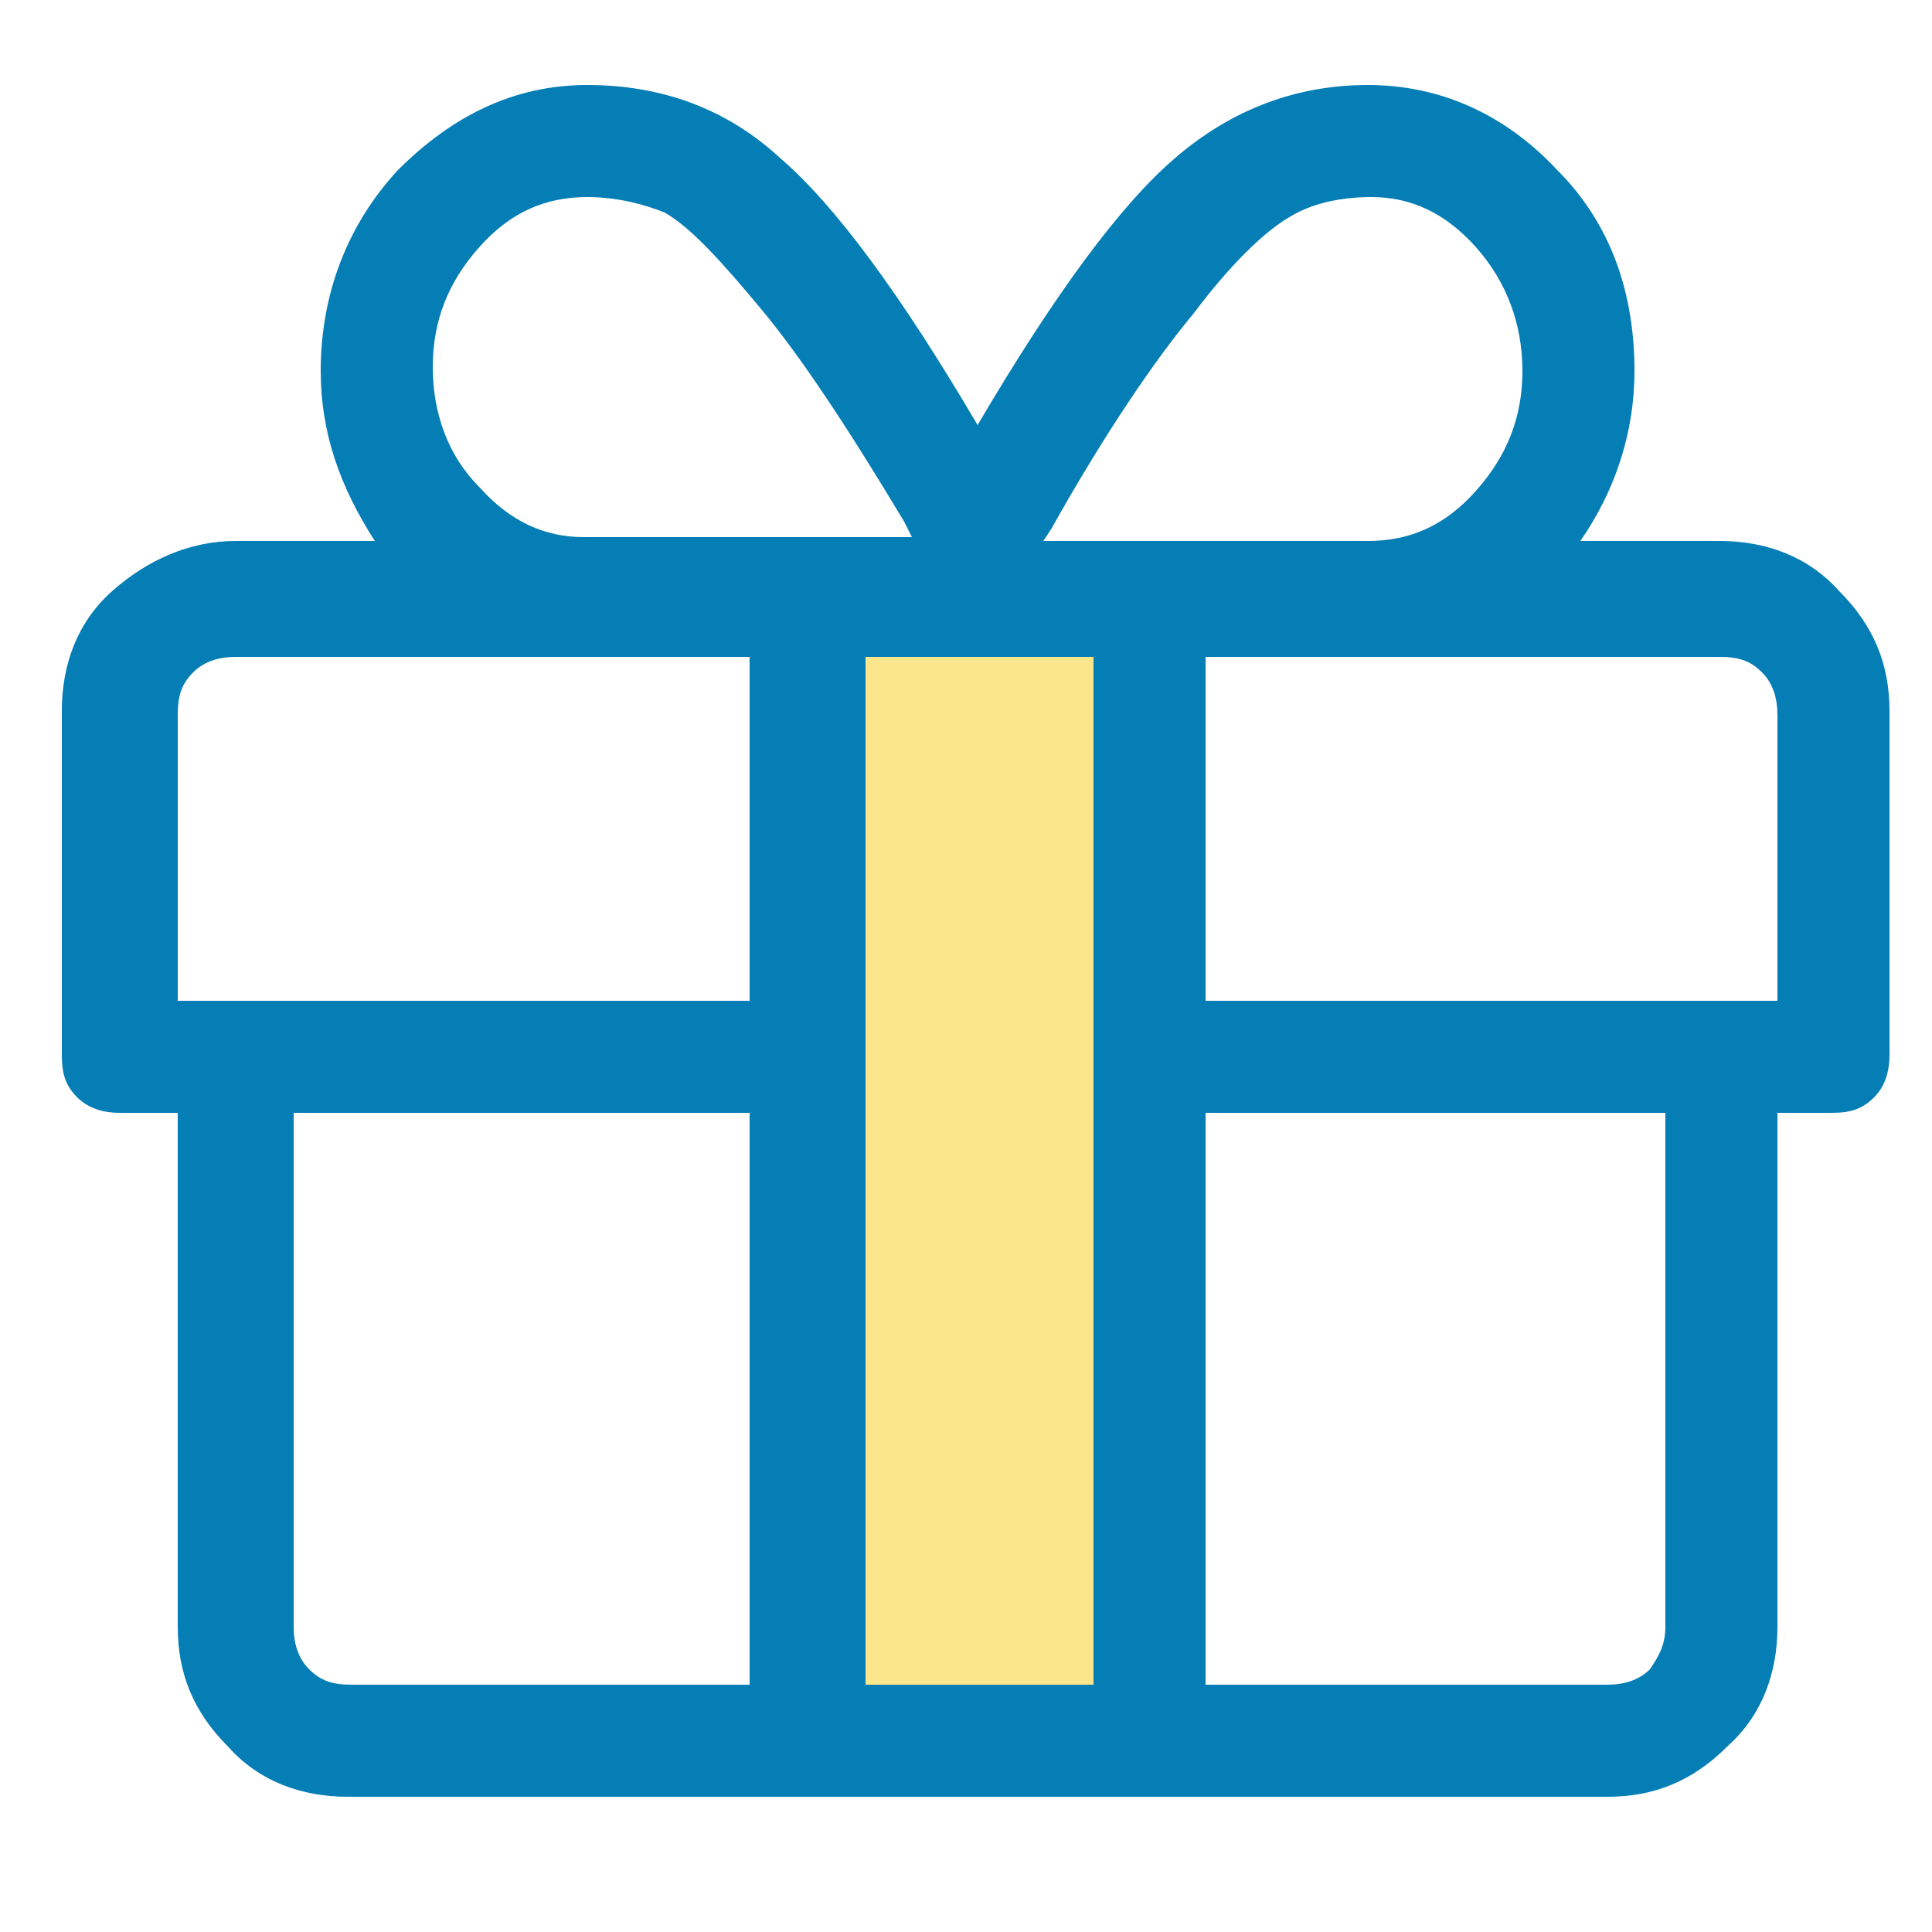
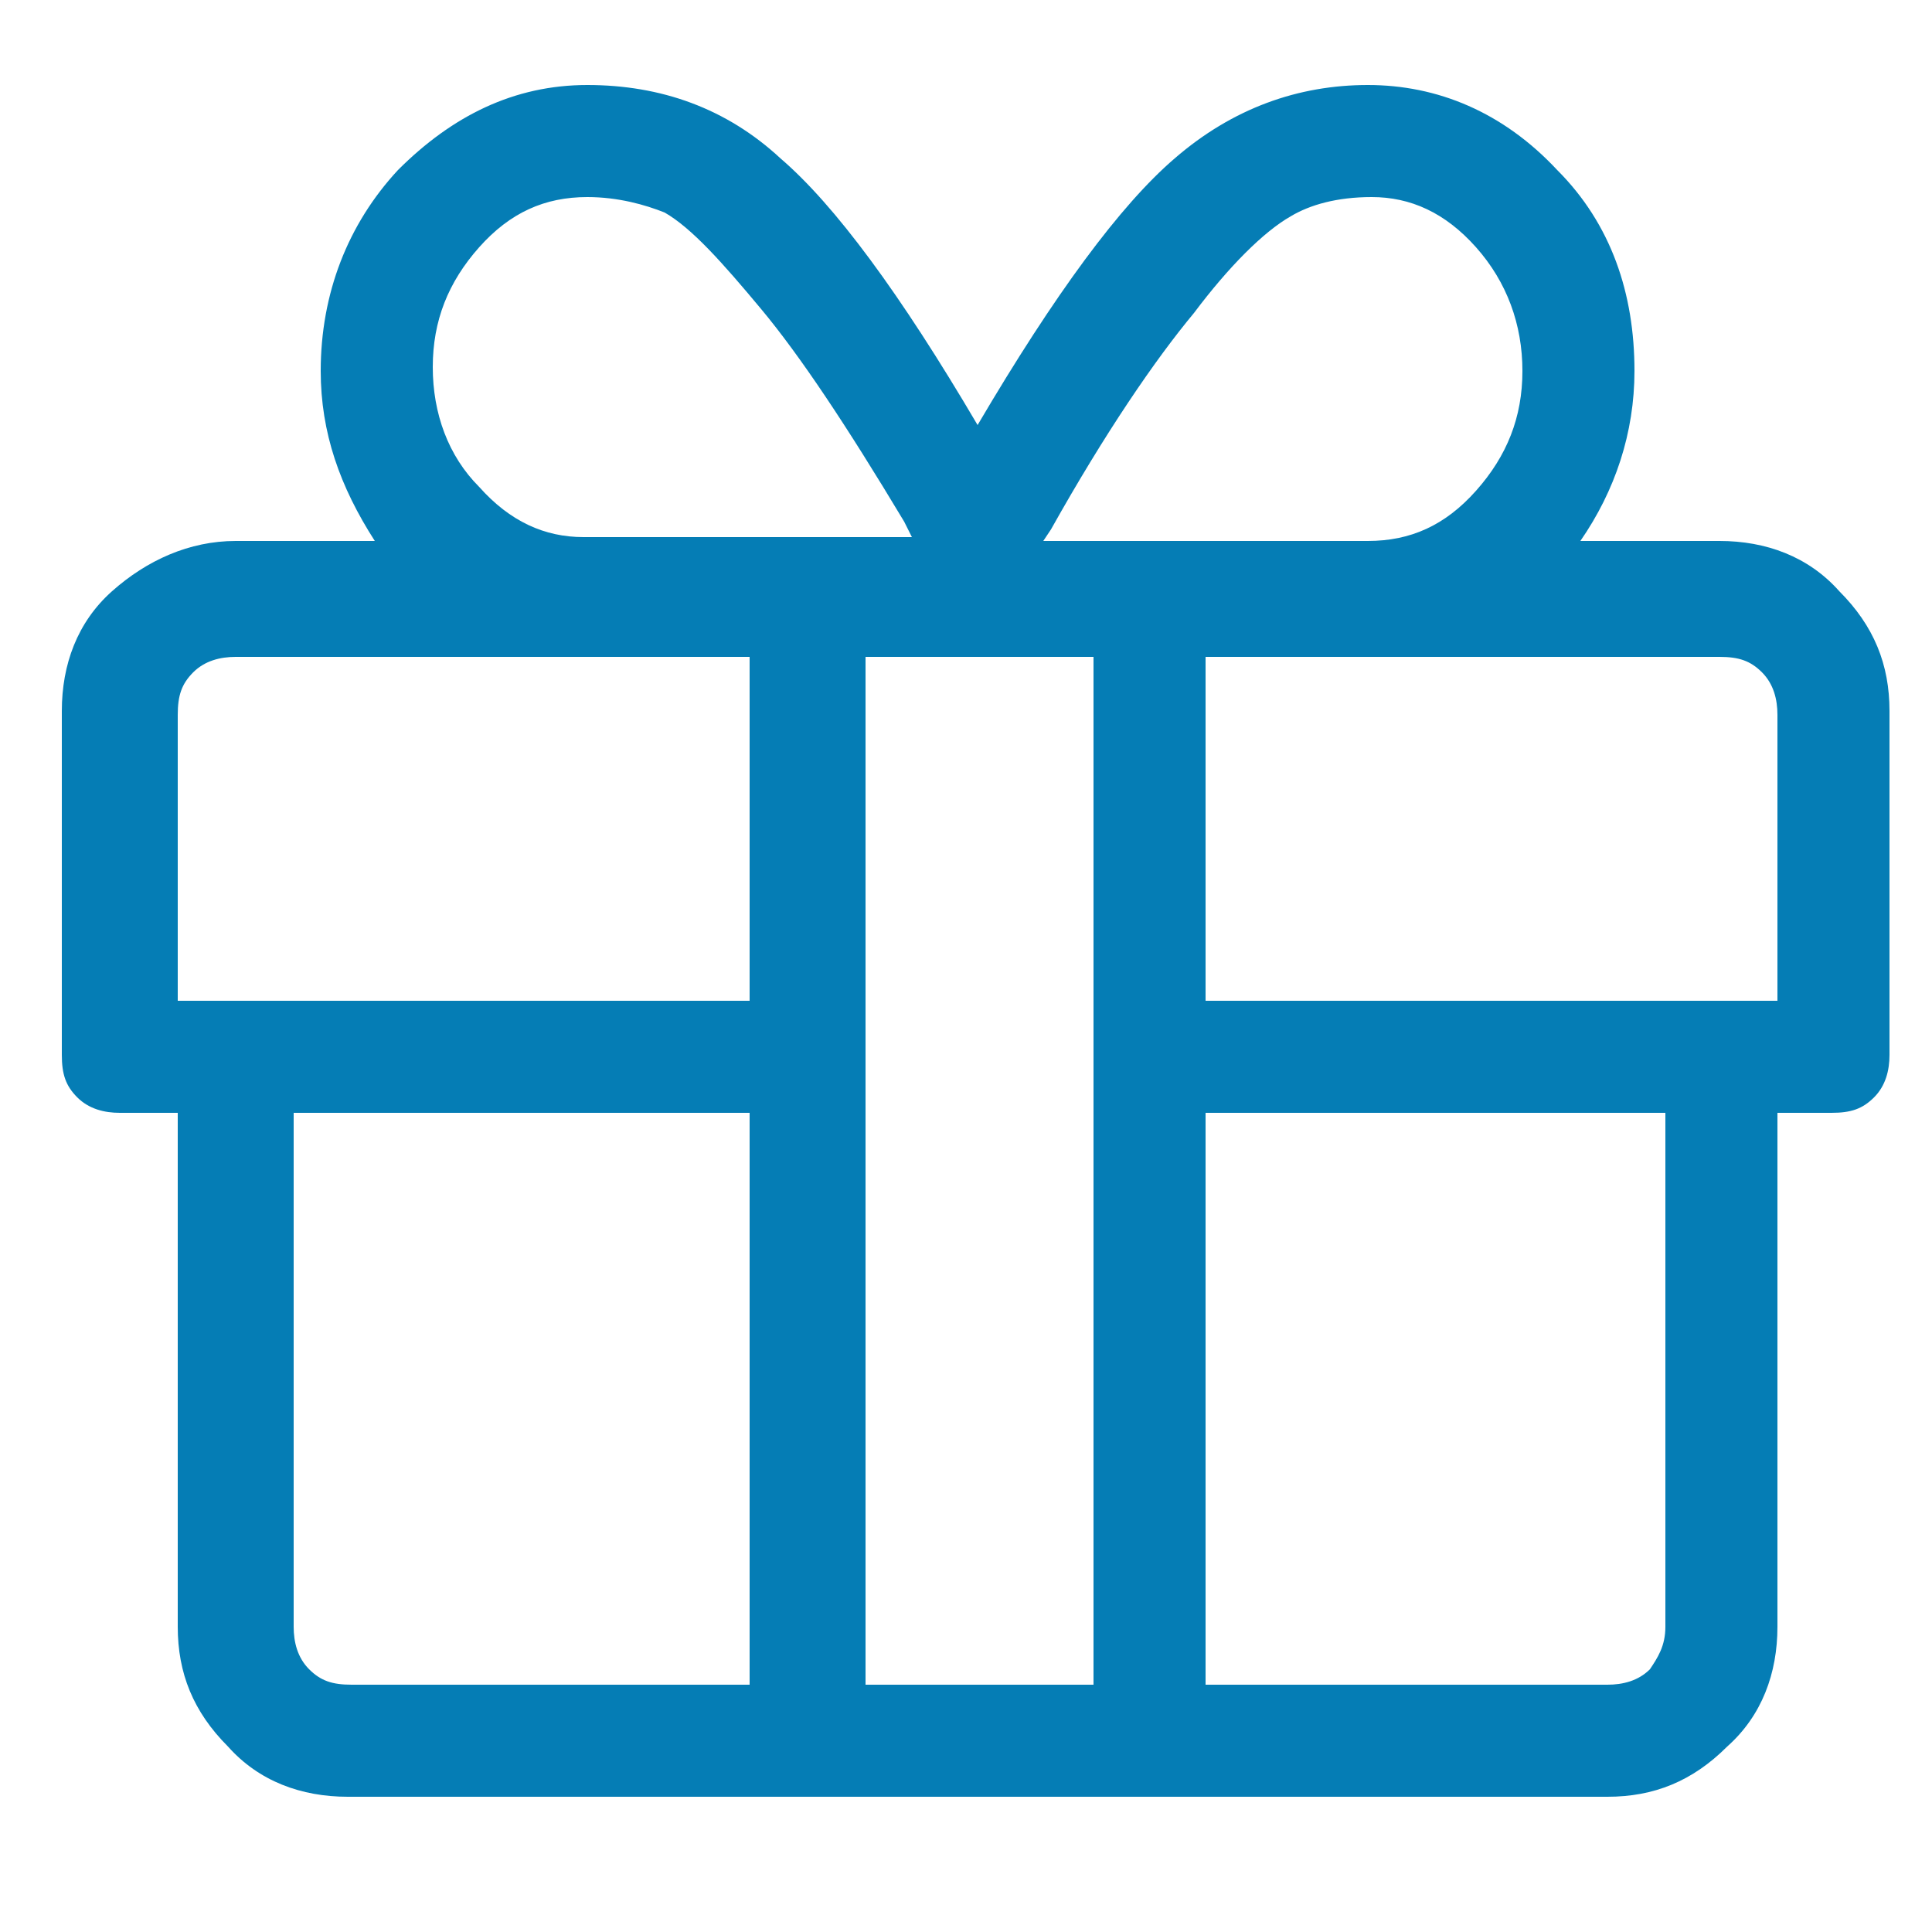
<svg xmlns="http://www.w3.org/2000/svg" version="1.1" id="Layer_1" x="0px" y="0px" viewBox="0 0 50 50" style="enable-background:new 0 0 50 50;" xml:space="preserve">
  <style type="text/css">
	.st0{fill:#FBE68C;}
	.st1{enable-background:new    ;}
	.st2{fill:#057DB5;}
</style>
-   <rect id="Rectangle_8" x="20.1" y="17" class="st0" width="10.4" height="28.8" />
  <g class="st1">
    <path class="st2" d="M44.5,14c1.2,0,2.3,0.4,3.1,1.3c0.9,0.9,1.3,1.9,1.3,3.1v8.9c0,0.4-0.1,0.8-0.4,1.1s-0.6,0.4-1.1,0.4H46v13.3   c0,1.2-0.4,2.3-1.3,3.1c-0.9,0.9-1.9,1.3-3.1,1.3H9c-1.2,0-2.3-0.4-3.1-1.3c-0.9-0.9-1.3-1.9-1.3-3.1V28.8H3.1   c-0.4,0-0.8-0.1-1.1-0.4s-0.4-0.6-0.4-1.1v-8.9c0-1.2,0.4-2.3,1.3-3.1C3.8,14.5,4.9,14,6.1,14h3.6c-0.9-1.4-1.4-2.8-1.4-4.4   c0-2,0.7-3.8,2-5.2c1.4-1.4,3-2.2,4.9-2.2s3.6,0.6,5,1.9c1.4,1.2,3.1,3.5,5.1,6.9c2-3.4,3.7-5.7,5.1-6.9c1.5-1.3,3.2-1.9,5-1.9   s3.5,0.7,4.9,2.2c1.4,1.4,2,3.2,2,5.2c0,1.6-0.5,3.1-1.4,4.4H44.5z M19.4,25.9V17H6.1c-0.4,0-0.8,0.1-1.1,0.4   c-0.3,0.3-0.4,0.6-0.4,1.1v7.4H19.4z M19.4,43.6V28.8H7.6v13.3c0,0.4,0.1,0.8,0.4,1.1c0.3,0.3,0.6,0.4,1.1,0.4H19.4z M15.2,5.1   c-1.1,0-2,0.4-2.8,1.3c-0.8,0.9-1.2,1.9-1.2,3.1s0.4,2.3,1.2,3.1c0.8,0.9,1.7,1.3,2.7,1.3h8.5l-0.2-0.4c-1.5-2.5-2.7-4.3-3.7-5.5   c-1-1.2-1.8-2.1-2.5-2.5C16.7,5.3,16,5.1,15.2,5.1z M28.3,43.6V17h-5.9v26.6H28.3z M27.2,13.7L27,14h8.4c1.1,0,2-0.4,2.8-1.3   c0.8-0.9,1.2-1.9,1.2-3.1S39,7.3,38.2,6.4c-0.8-0.9-1.7-1.3-2.7-1.3c-0.9,0-1.6,0.2-2.1,0.5c-0.7,0.4-1.6,1.3-2.5,2.5   C29.9,9.3,28.6,11.2,27.2,13.7z M46,25.9v-7.4c0-0.4-0.1-0.8-0.4-1.1C45.3,17.1,45,17,44.5,17H31.2v8.9H46z M43.1,42.1V28.8H31.2   v14.8h10.4c0.4,0,0.8-0.1,1.1-0.4C42.9,42.9,43.1,42.6,43.1,42.1z" />
  </g>
</svg>